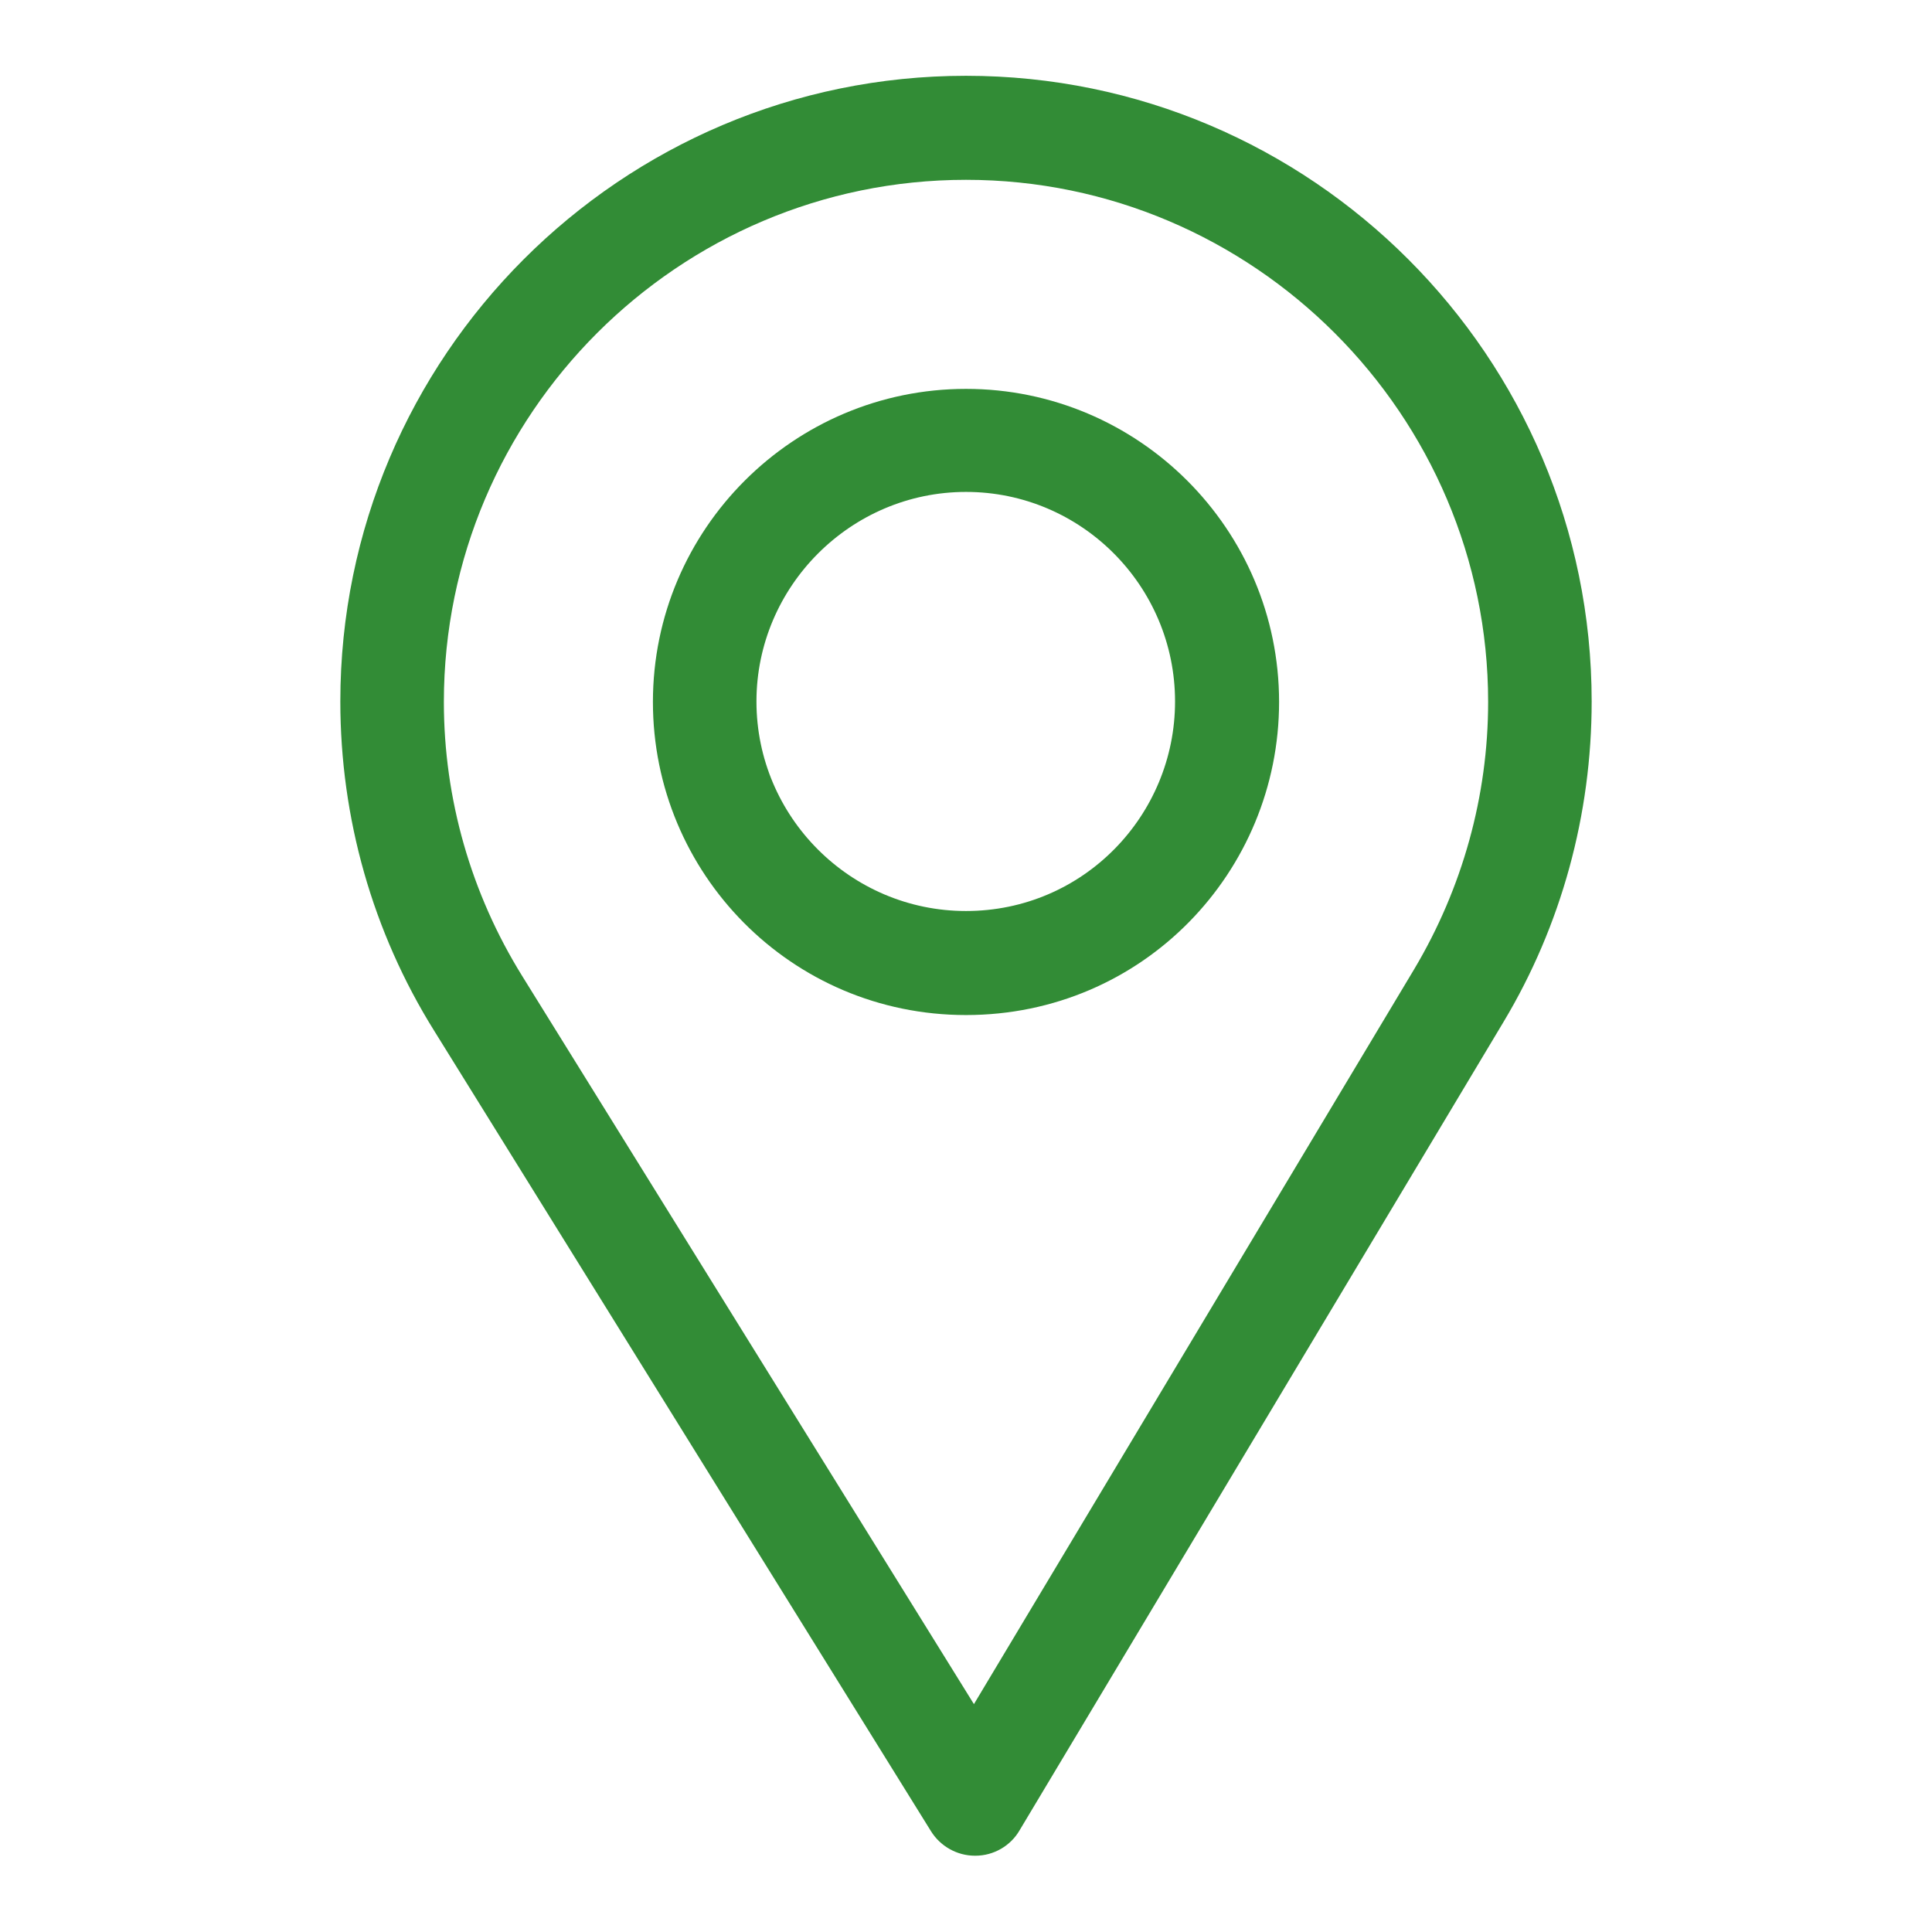
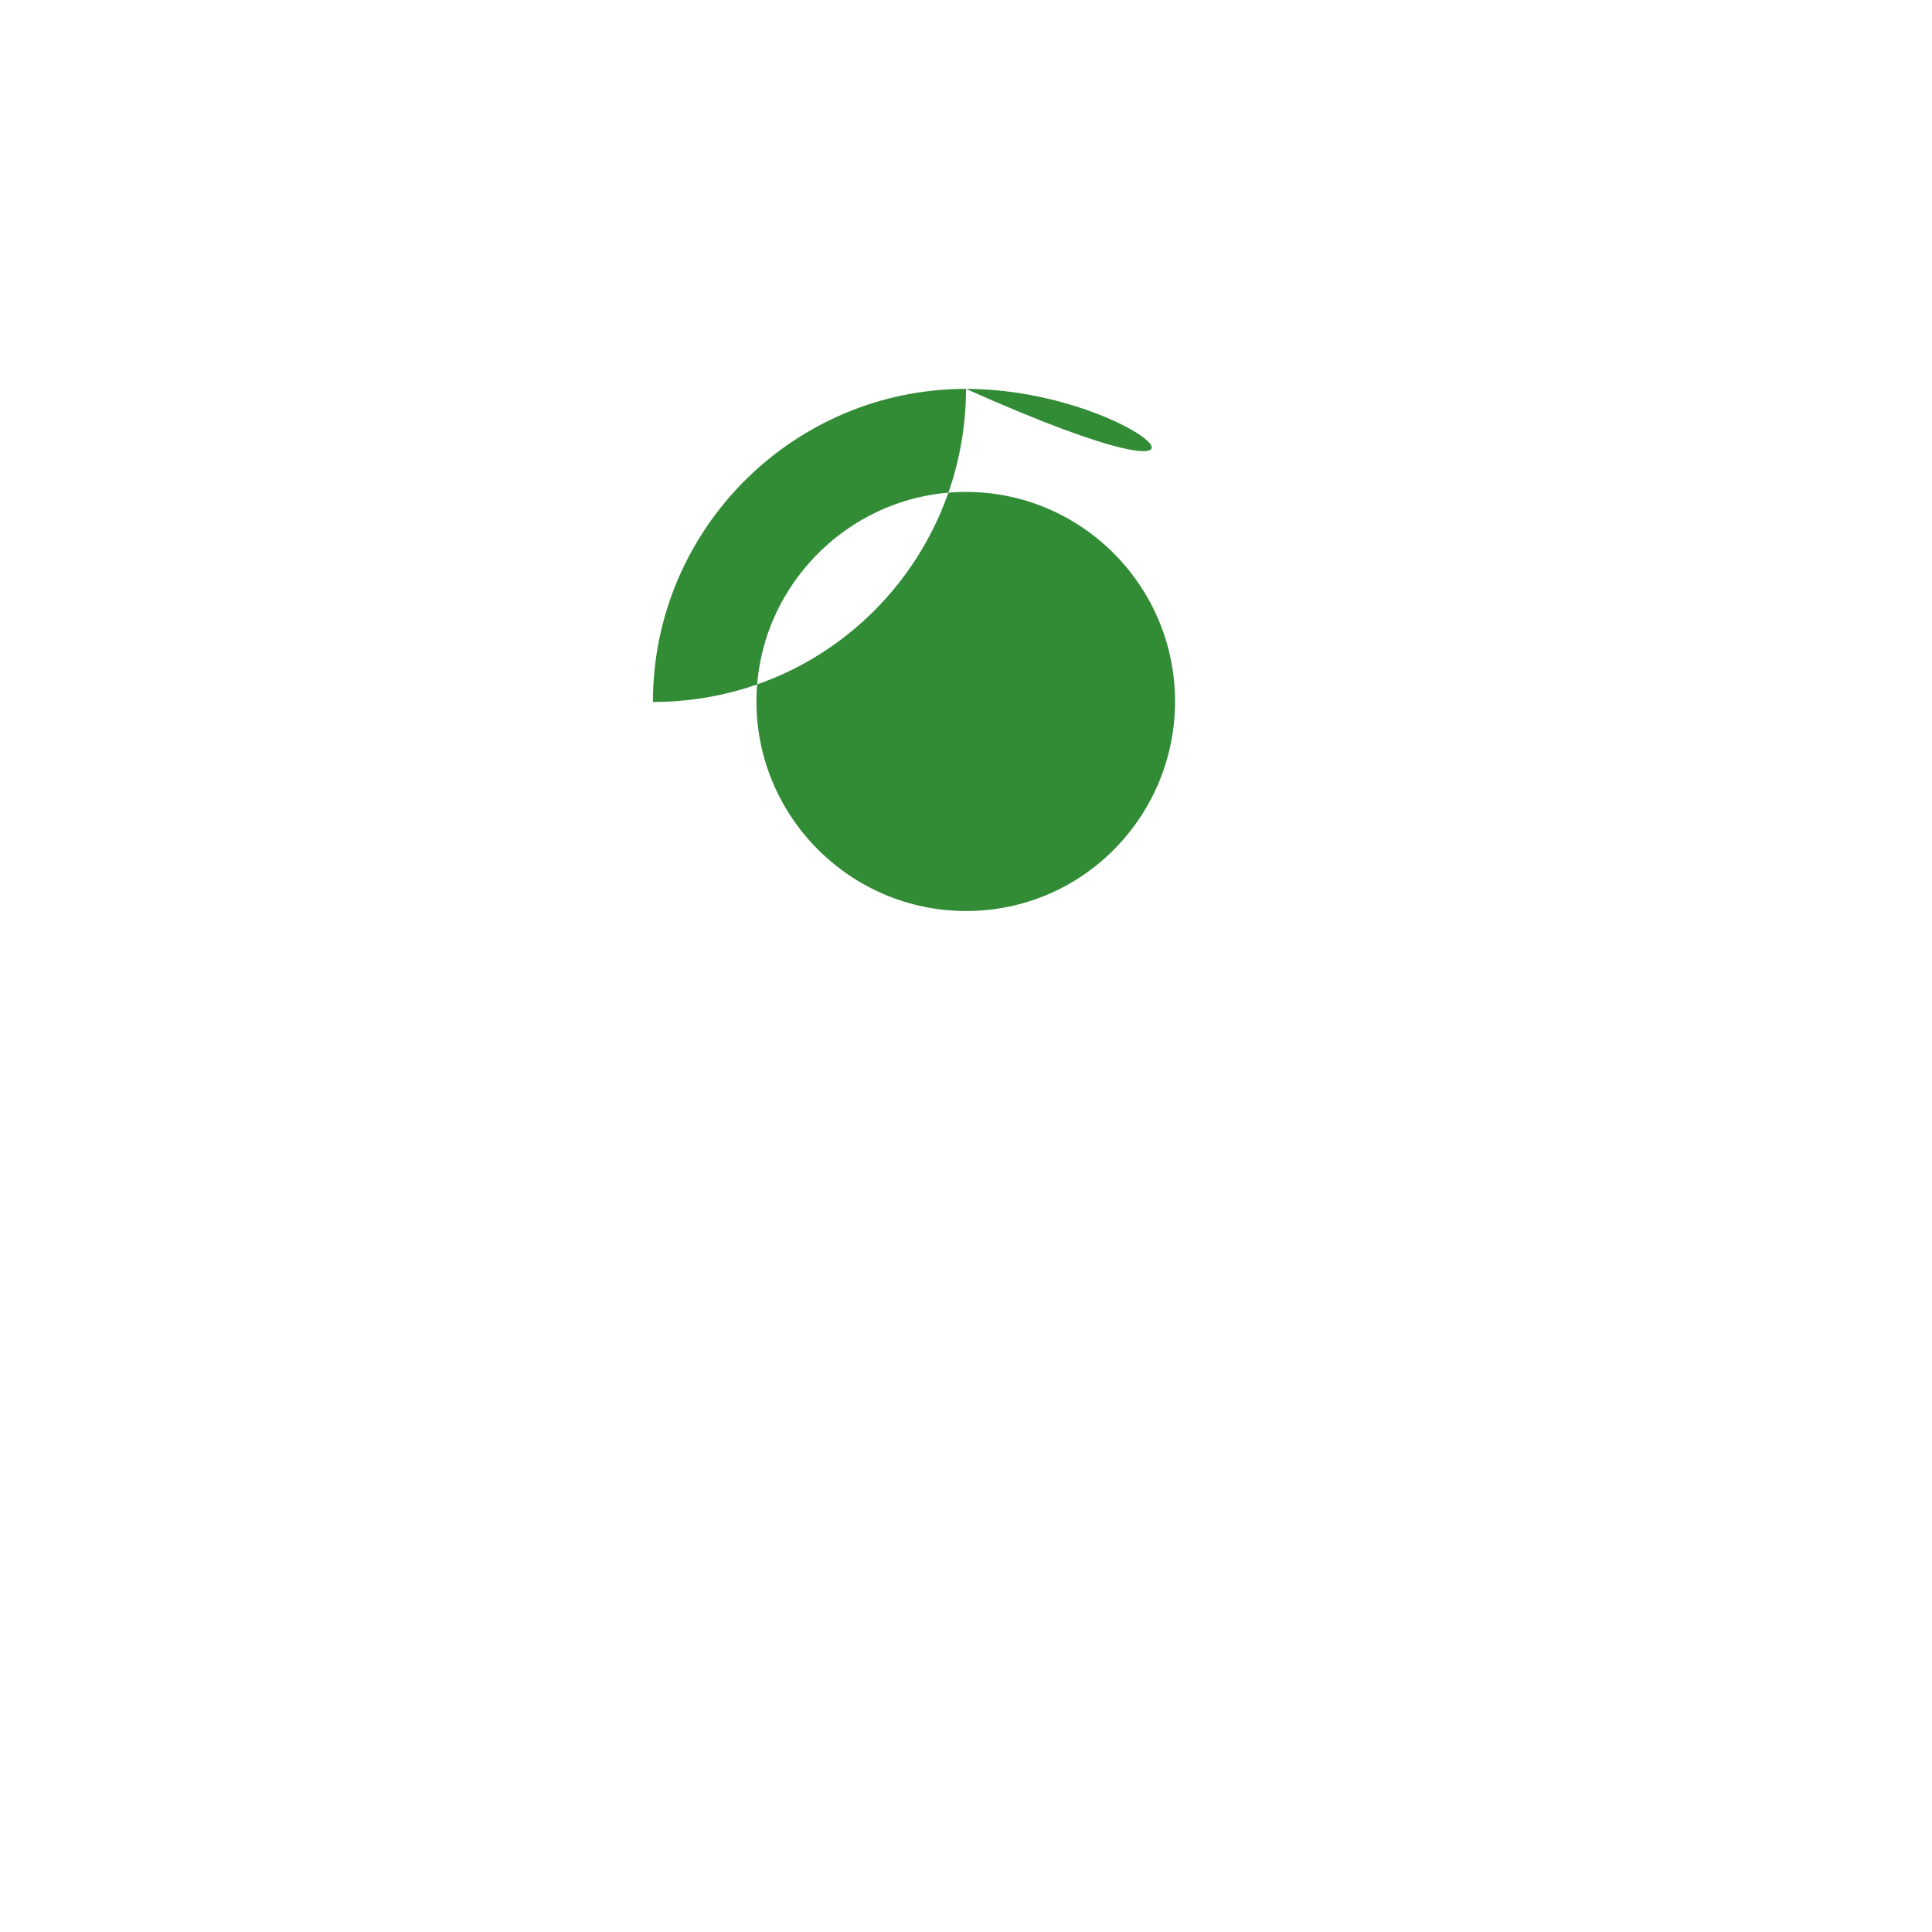
<svg xmlns="http://www.w3.org/2000/svg" version="1.1" id="Warstwa_1" x="0px" y="0px" viewBox="0 0 39 39" style="enable-background:new 0 0 39 39;" xml:space="preserve">
  <style type="text/css">
	.st0{fill:#328C36;}
</style>
  <g>
    <g>
      <g>
-         <path class="st0" d="M19.5,1.53c-6.97,0-12.63,5.67-12.63,12.63c0,2.35,0.65,4.65,1.89,6.64l10.03,16.16     c0.19,0.31,0.53,0.5,0.89,0.5c0,0,0.01,0,0.01,0c0.37,0,0.71-0.2,0.89-0.51l9.77-16.32c1.17-1.95,1.78-4.19,1.78-6.47     C32.13,7.2,26.47,1.53,19.5,1.53z M28.55,19.56l-8.89,14.84L10.54,19.7c-1.03-1.66-1.58-3.57-1.58-5.53     c0-5.81,4.74-10.54,10.54-10.54s10.54,4.74,10.54,10.54C30.04,16.07,29.52,17.93,28.55,19.56z" />
-       </g>
+         </g>
    </g>
    <g>
      <g>
-         <path class="st0" d="M19.5,7.85c-3.48,0-6.32,2.83-6.32,6.32c0,3.46,2.79,6.32,6.32,6.32c3.57,0,6.32-2.89,6.32-6.32     C25.82,10.68,22.98,7.85,19.5,7.85z M19.5,18.39c-2.33,0-4.23-1.9-4.23-4.23c0-2.32,1.9-4.23,4.23-4.23s4.22,1.9,4.22,4.23     C23.72,16.46,21.87,18.39,19.5,18.39z" />
+         <path class="st0" d="M19.5,7.85c-3.48,0-6.32,2.83-6.32,6.32c3.57,0,6.32-2.89,6.32-6.32     C25.82,10.68,22.98,7.85,19.5,7.85z M19.5,18.39c-2.33,0-4.23-1.9-4.23-4.23c0-2.32,1.9-4.23,4.23-4.23s4.22,1.9,4.22,4.23     C23.72,16.46,21.87,18.39,19.5,18.39z" />
      </g>
    </g>
  </g>
</svg>